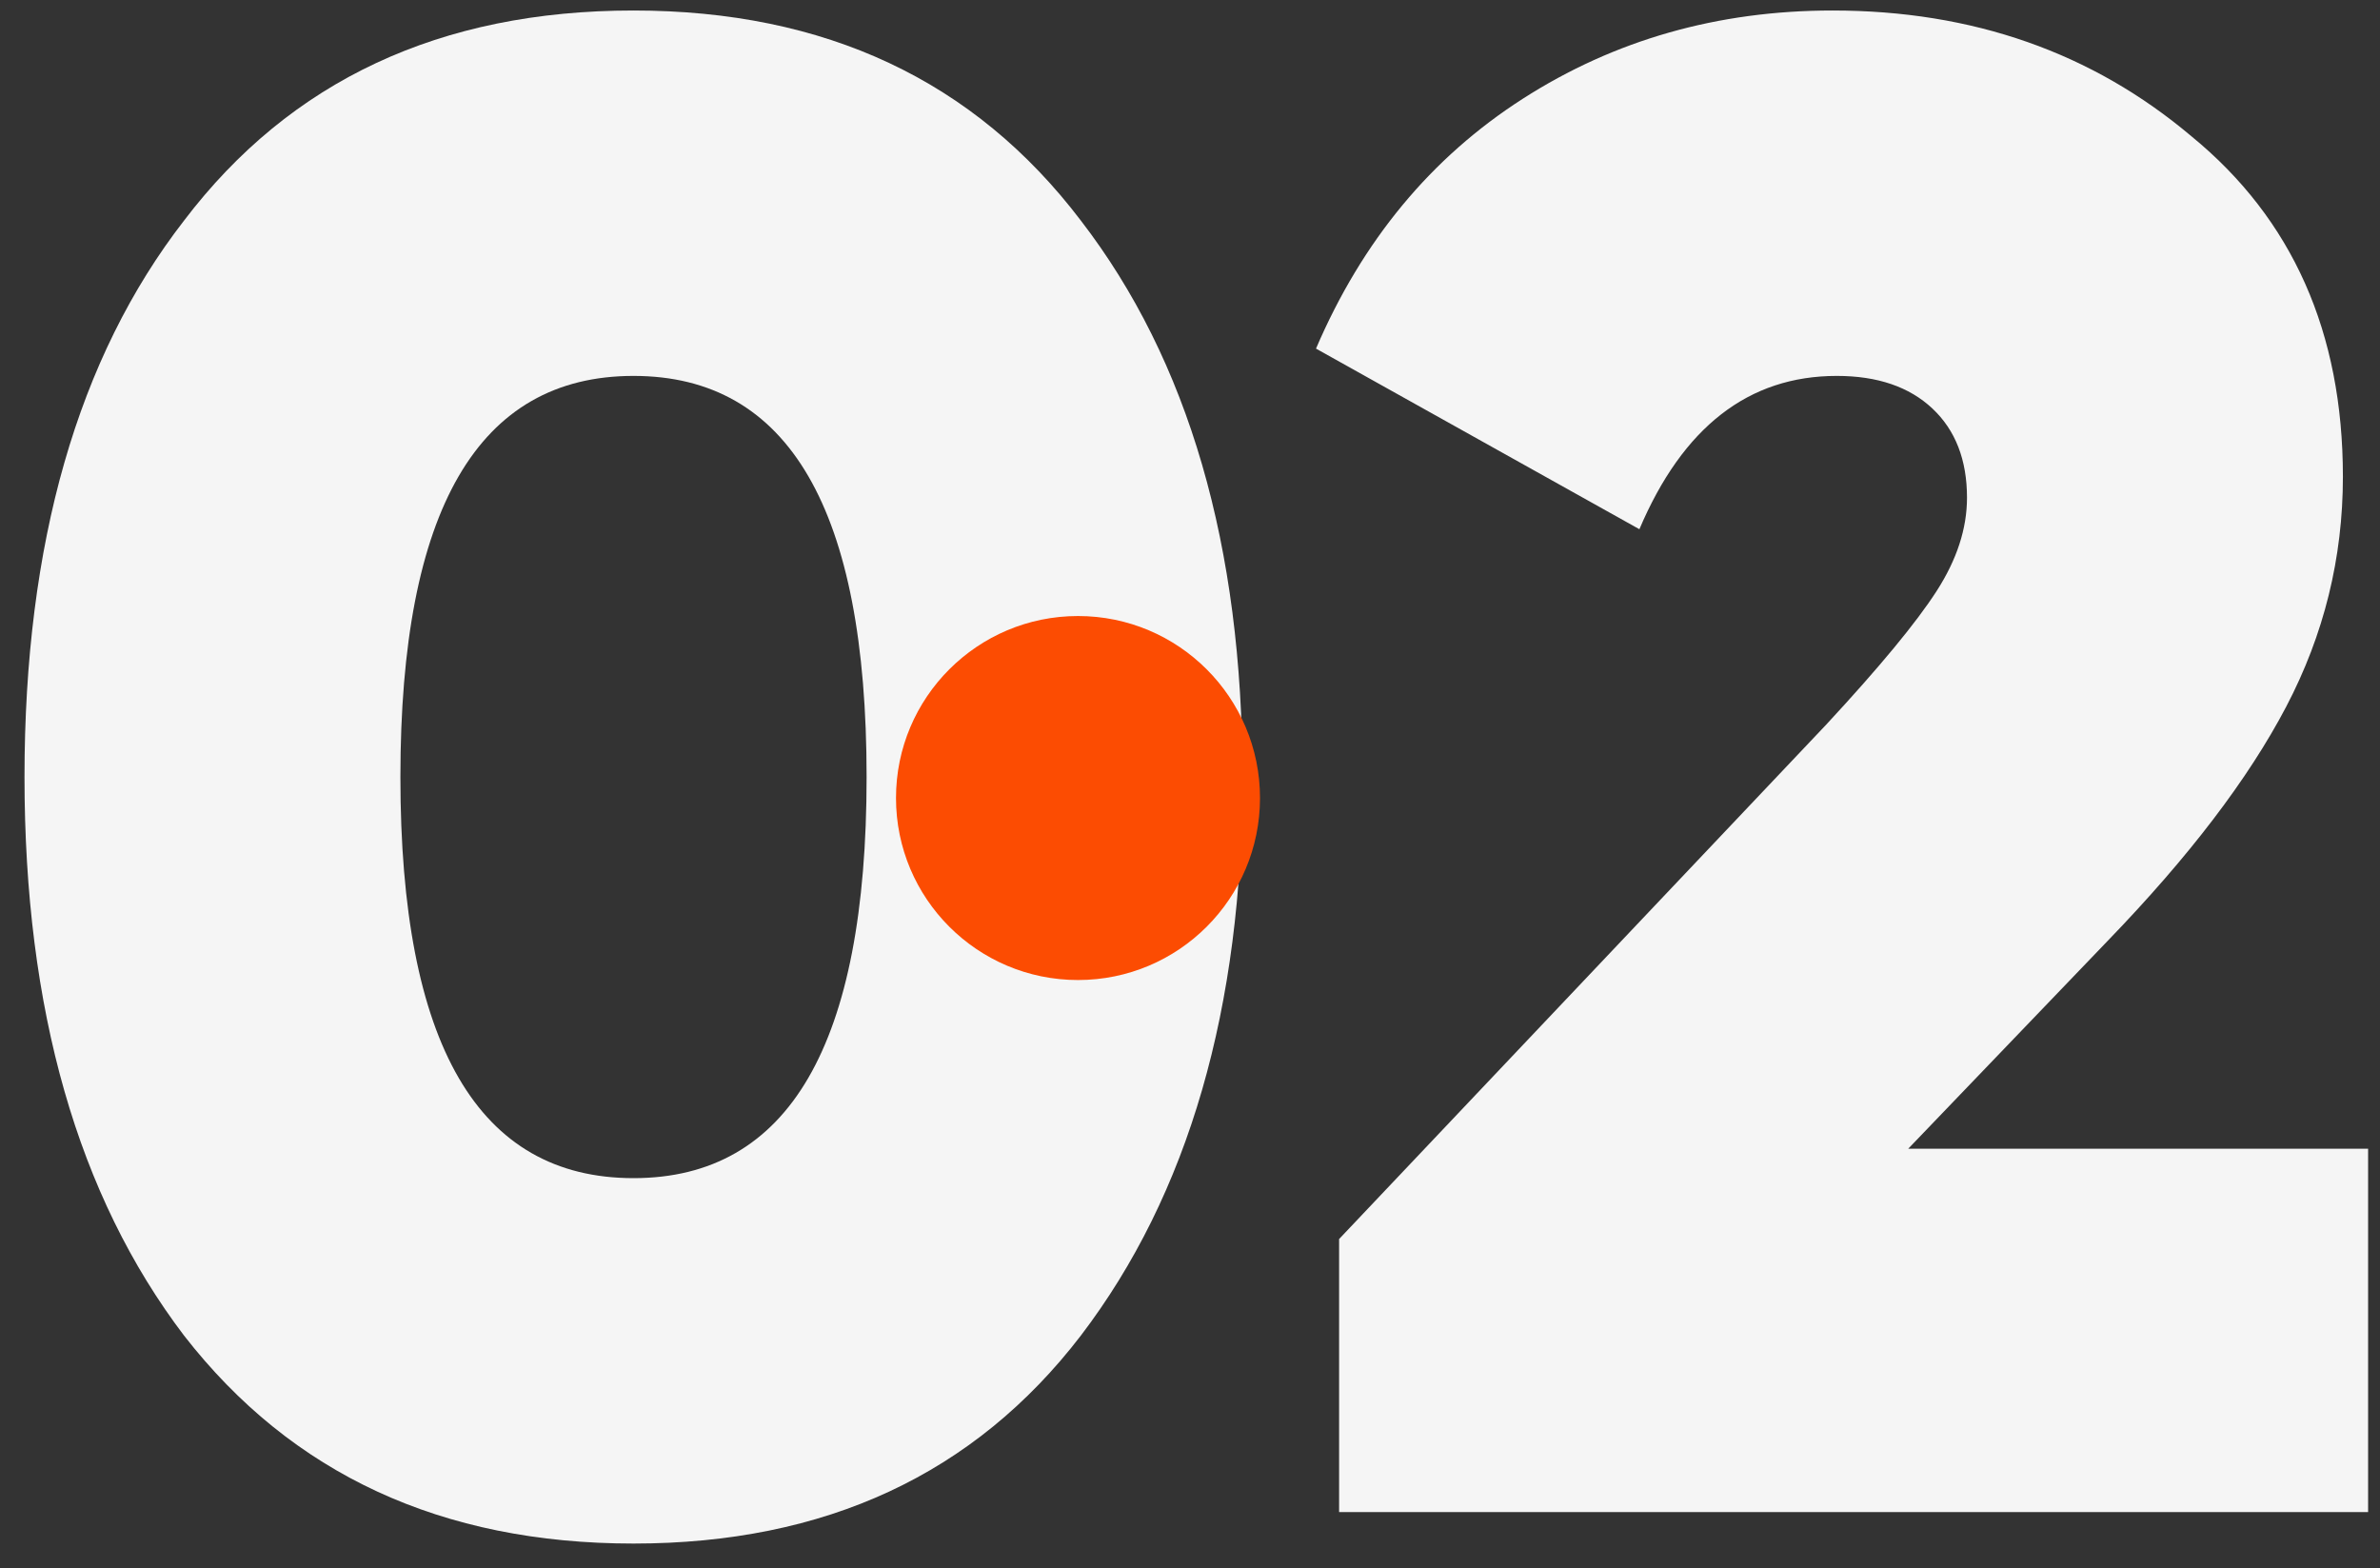
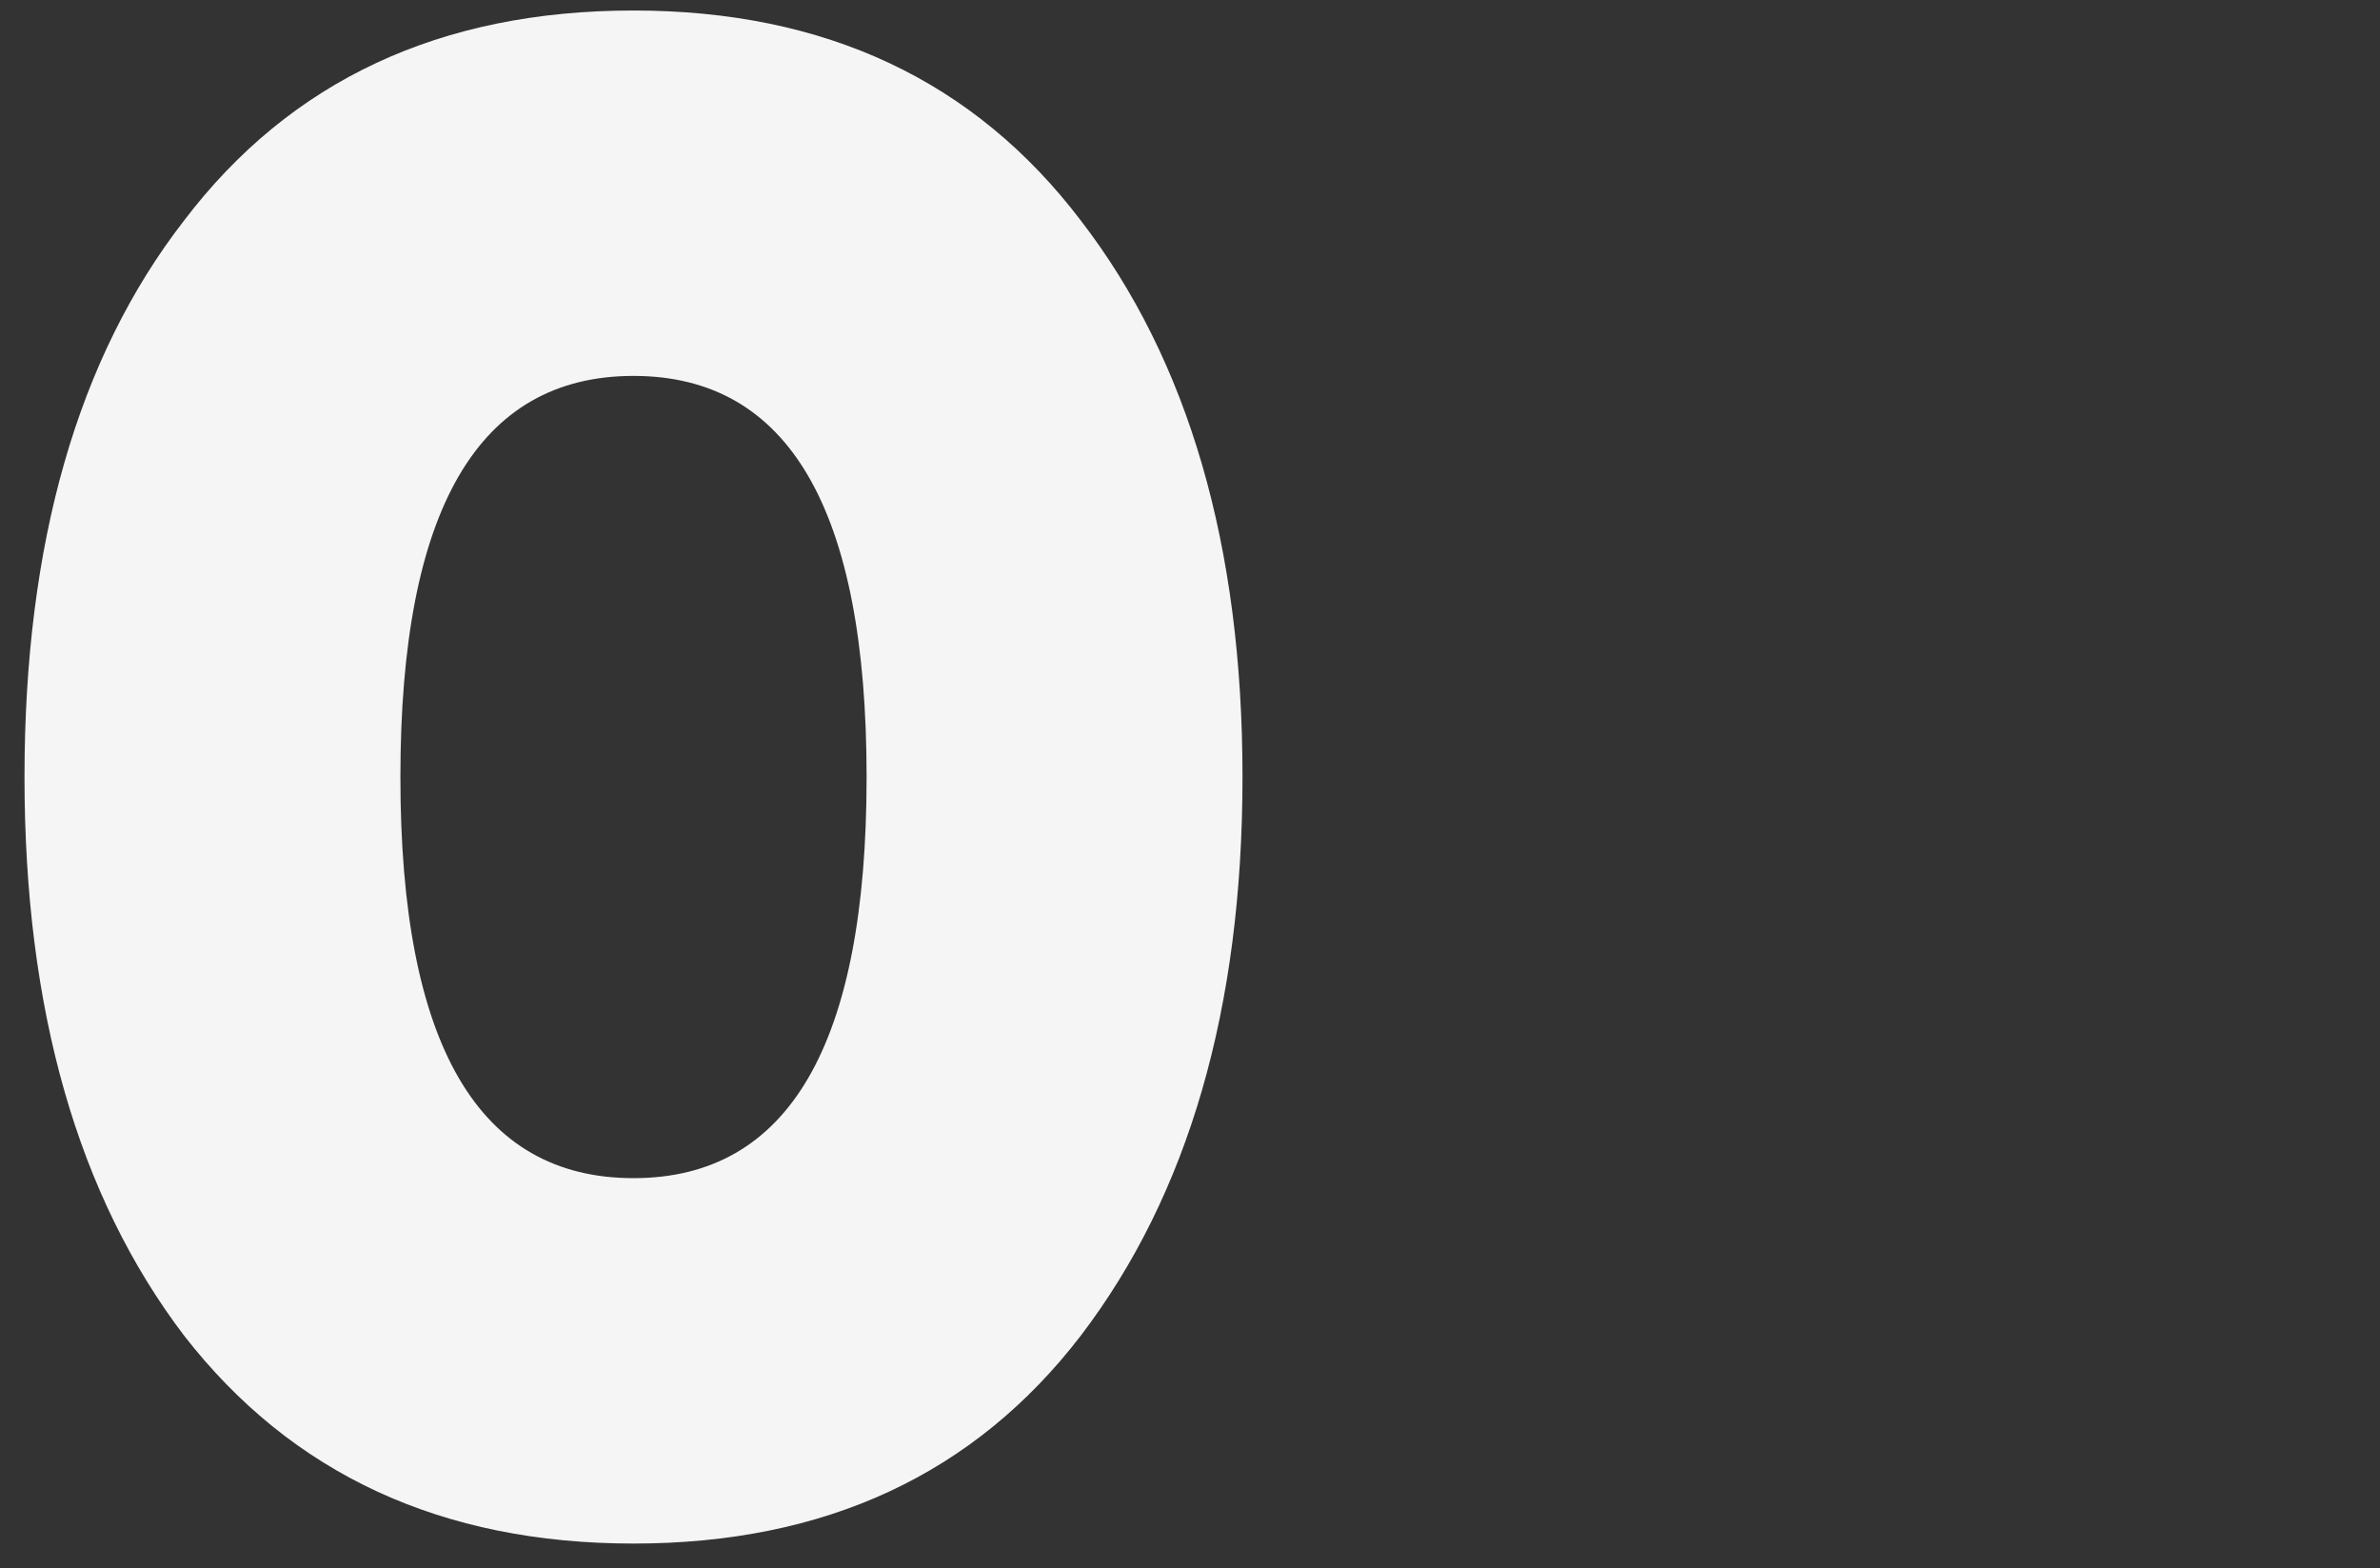
<svg xmlns="http://www.w3.org/2000/svg" width="85px" height="56px" viewBox="0 0 85 56" version="1.1">
  <rect x="0" y="0" width="85" height="56" fill="#333333" stroke="none" />
  <title>02</title>
  <g id="Page-1" stroke="none" stroke-width="1" fill="none" fill-rule="evenodd">
    <g id="Mobile-View" transform="translate(-27, -419)">
      <g id="How-We-Make-It-Happen" transform="translate(26, 21)">
        <g id="Group-4" transform="translate(0, 140.375)">
          <g id="2" transform="translate(0, 258)">
            <g id="02" transform="translate(1.875, 0)">
              <g fill="#F5F5F5" fill-rule="nonzero">
                <path d="M37.725,47.325 C33.925,52.275 28.6,54.75 21.75,54.75 C14.9,54.75 9.55,52.275 5.7,47.325 C1.9,42.325 0,35.675 0,27.375 C0,19.025 1.9,12.4 5.7,7.5 C9.5,2.5 14.85,0 21.75,0 C28.6,0 33.925,2.5 37.725,7.5 C41.575,12.5 43.5,19.125 43.5,27.375 C43.5,35.625 41.575,42.275 37.725,47.325 Z M21.75,13.05 C16.2,13.05 13.425,17.825 13.425,27.375 C13.425,36.925 16.2,41.7 21.75,41.7 C27.3,41.7 30.075,36.925 30.075,27.375 C30.075,17.825 27.3,13.05 21.75,13.05 Z" id="Shape" />
-                 <path d="M83.7,53.625 L46.95,53.625 L46.95,43.875 L64.35,25.5 C66.25,23.45 67.562,21.863 68.287,20.738 C69.013,19.613 69.375,18.5 69.375,17.4 C69.375,16.05 68.963,14.988 68.138,14.213 C67.312,13.438 66.175,13.05 64.725,13.05 C61.575,13.05 59.225,14.875 57.675,18.525 L46.125,12.075 C47.775,8.225 50.237,5.25 53.513,3.15 C56.788,1.05 60.475,0 64.575,0 C69.575,0 73.85,1.5 77.4,4.5 C81,7.45 82.8,11.5 82.8,16.65 C82.8,19.55 82.125,22.288 80.775,24.863 C79.425,27.438 77.3,30.225 74.4,33.225 L67.275,40.65 L83.7,40.65 L83.7,53.625 Z" id="Path" />
              </g>
-               <circle id="Oval" fill="#FC4C02" cx="37.625" cy="28.125" r="6.5" />
            </g>
          </g>
        </g>
      </g>
    </g>
  </g>
</svg>